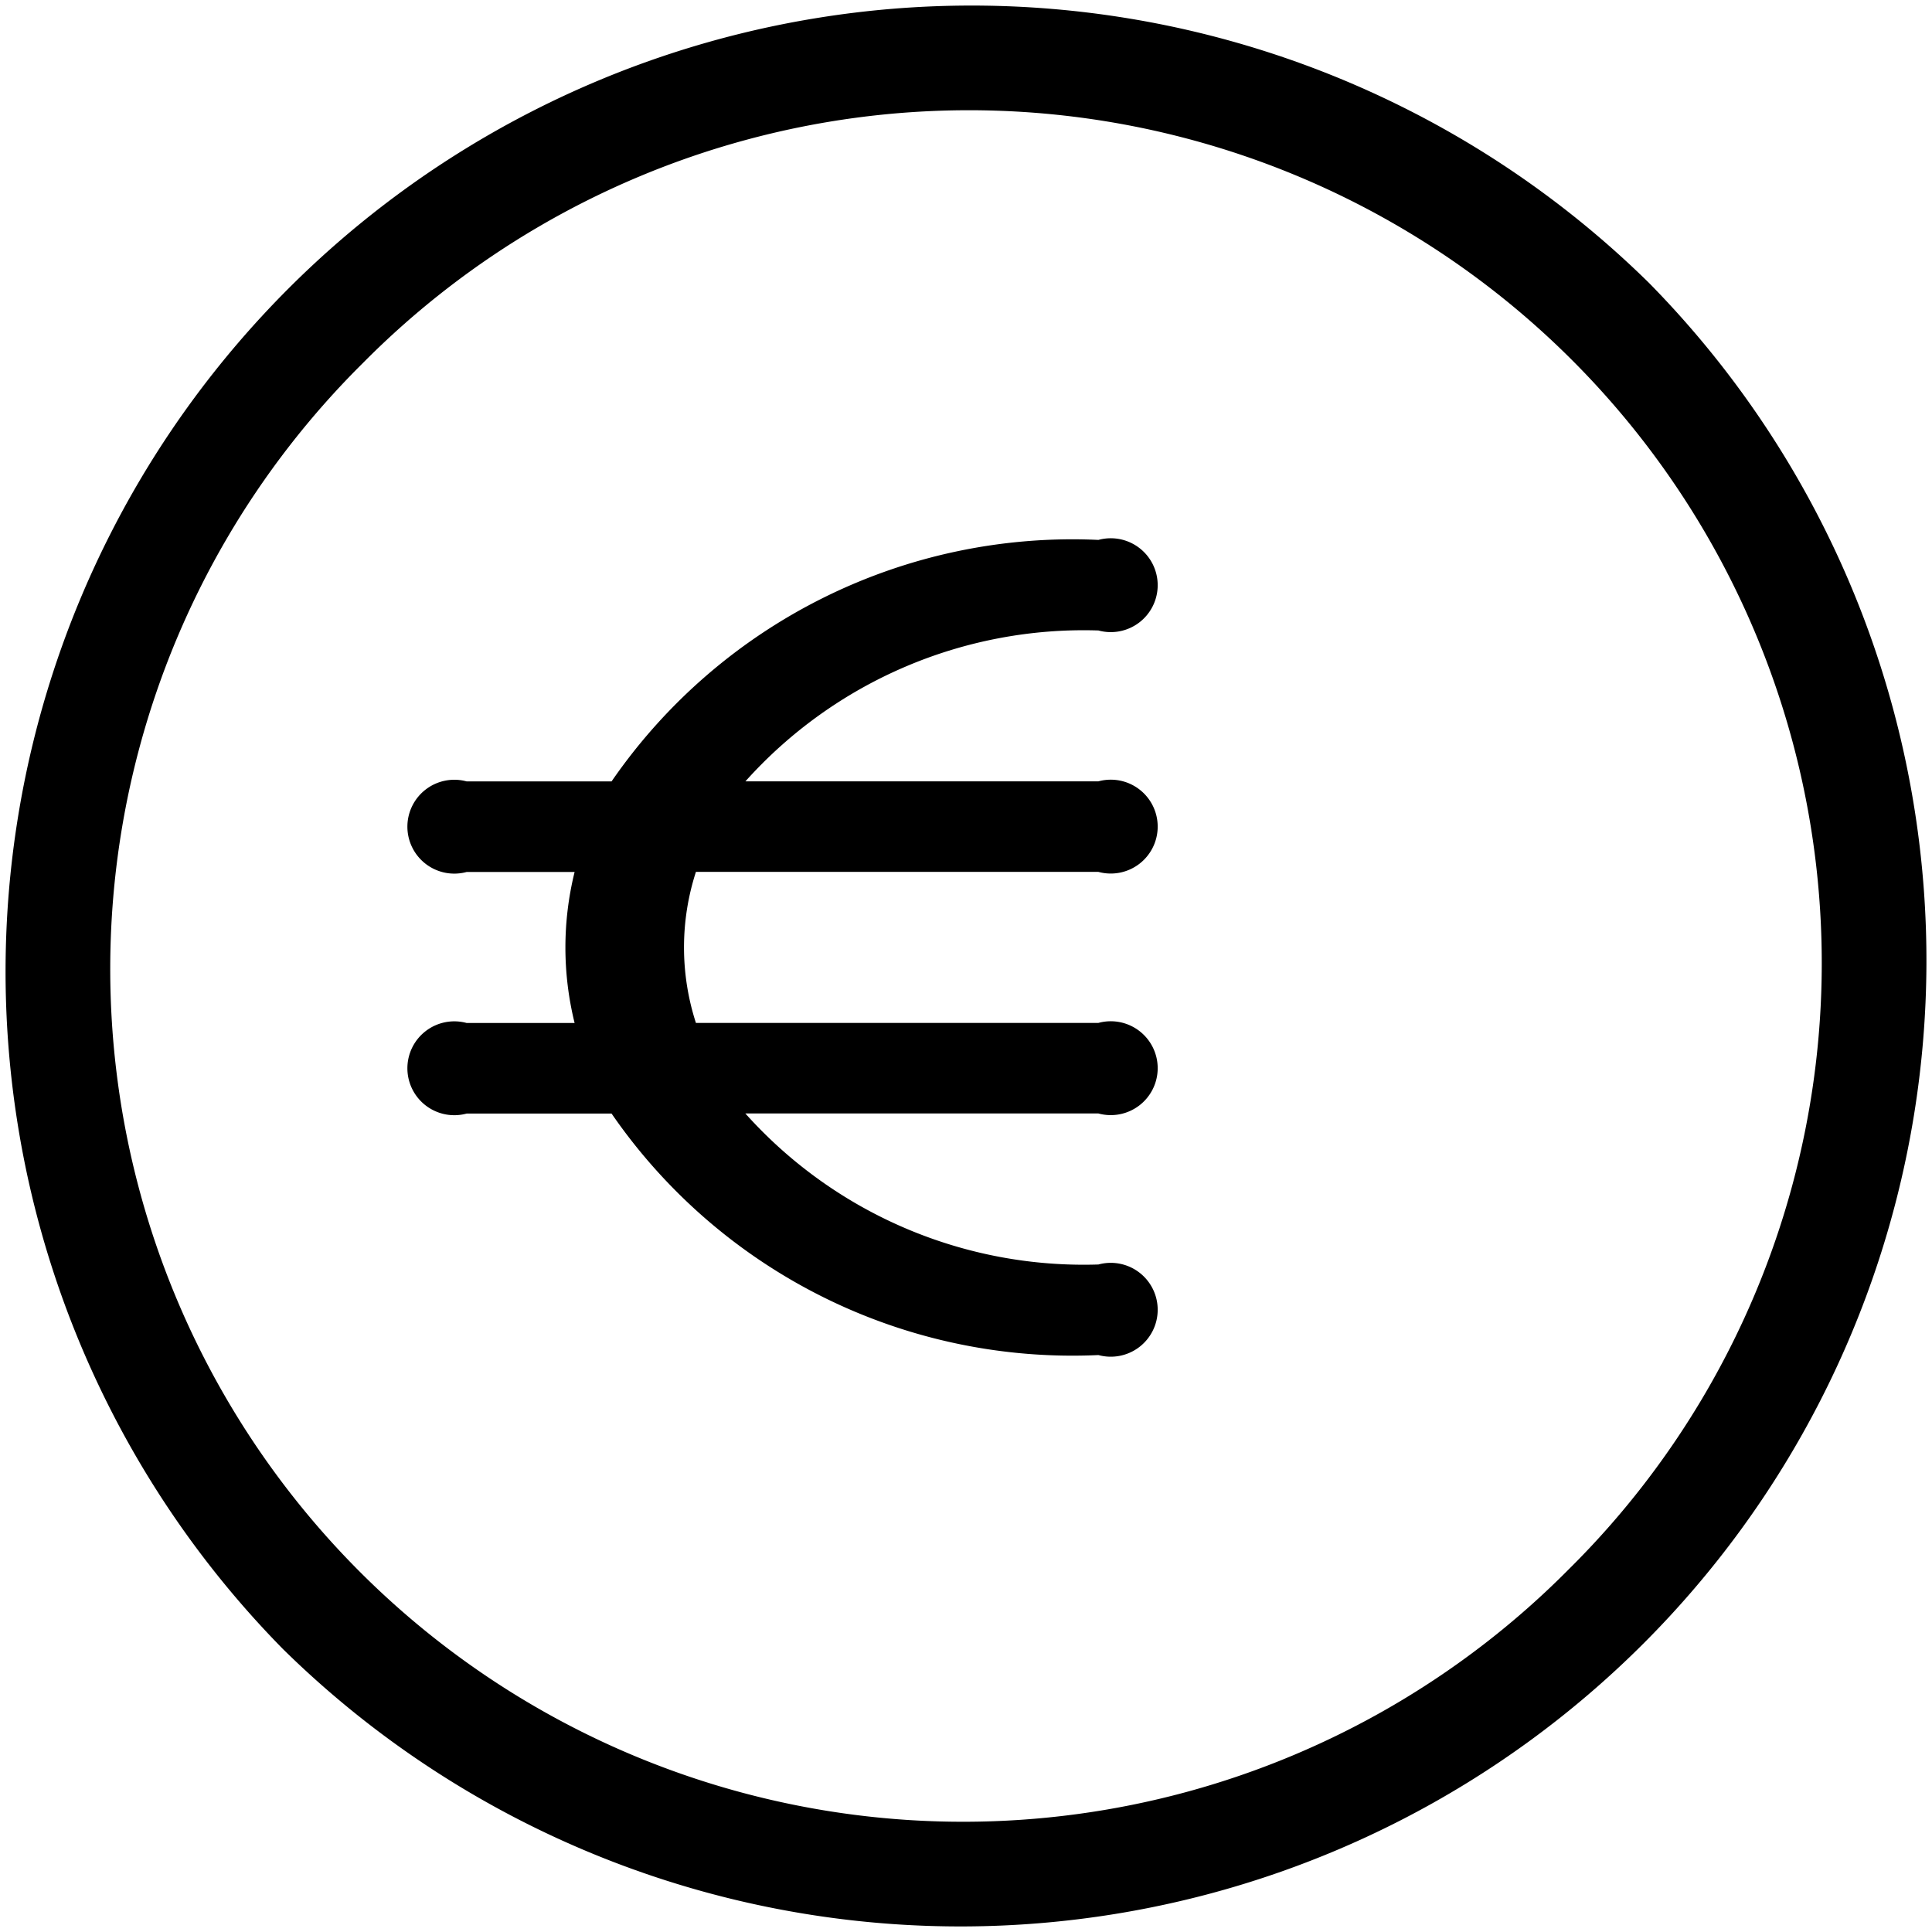
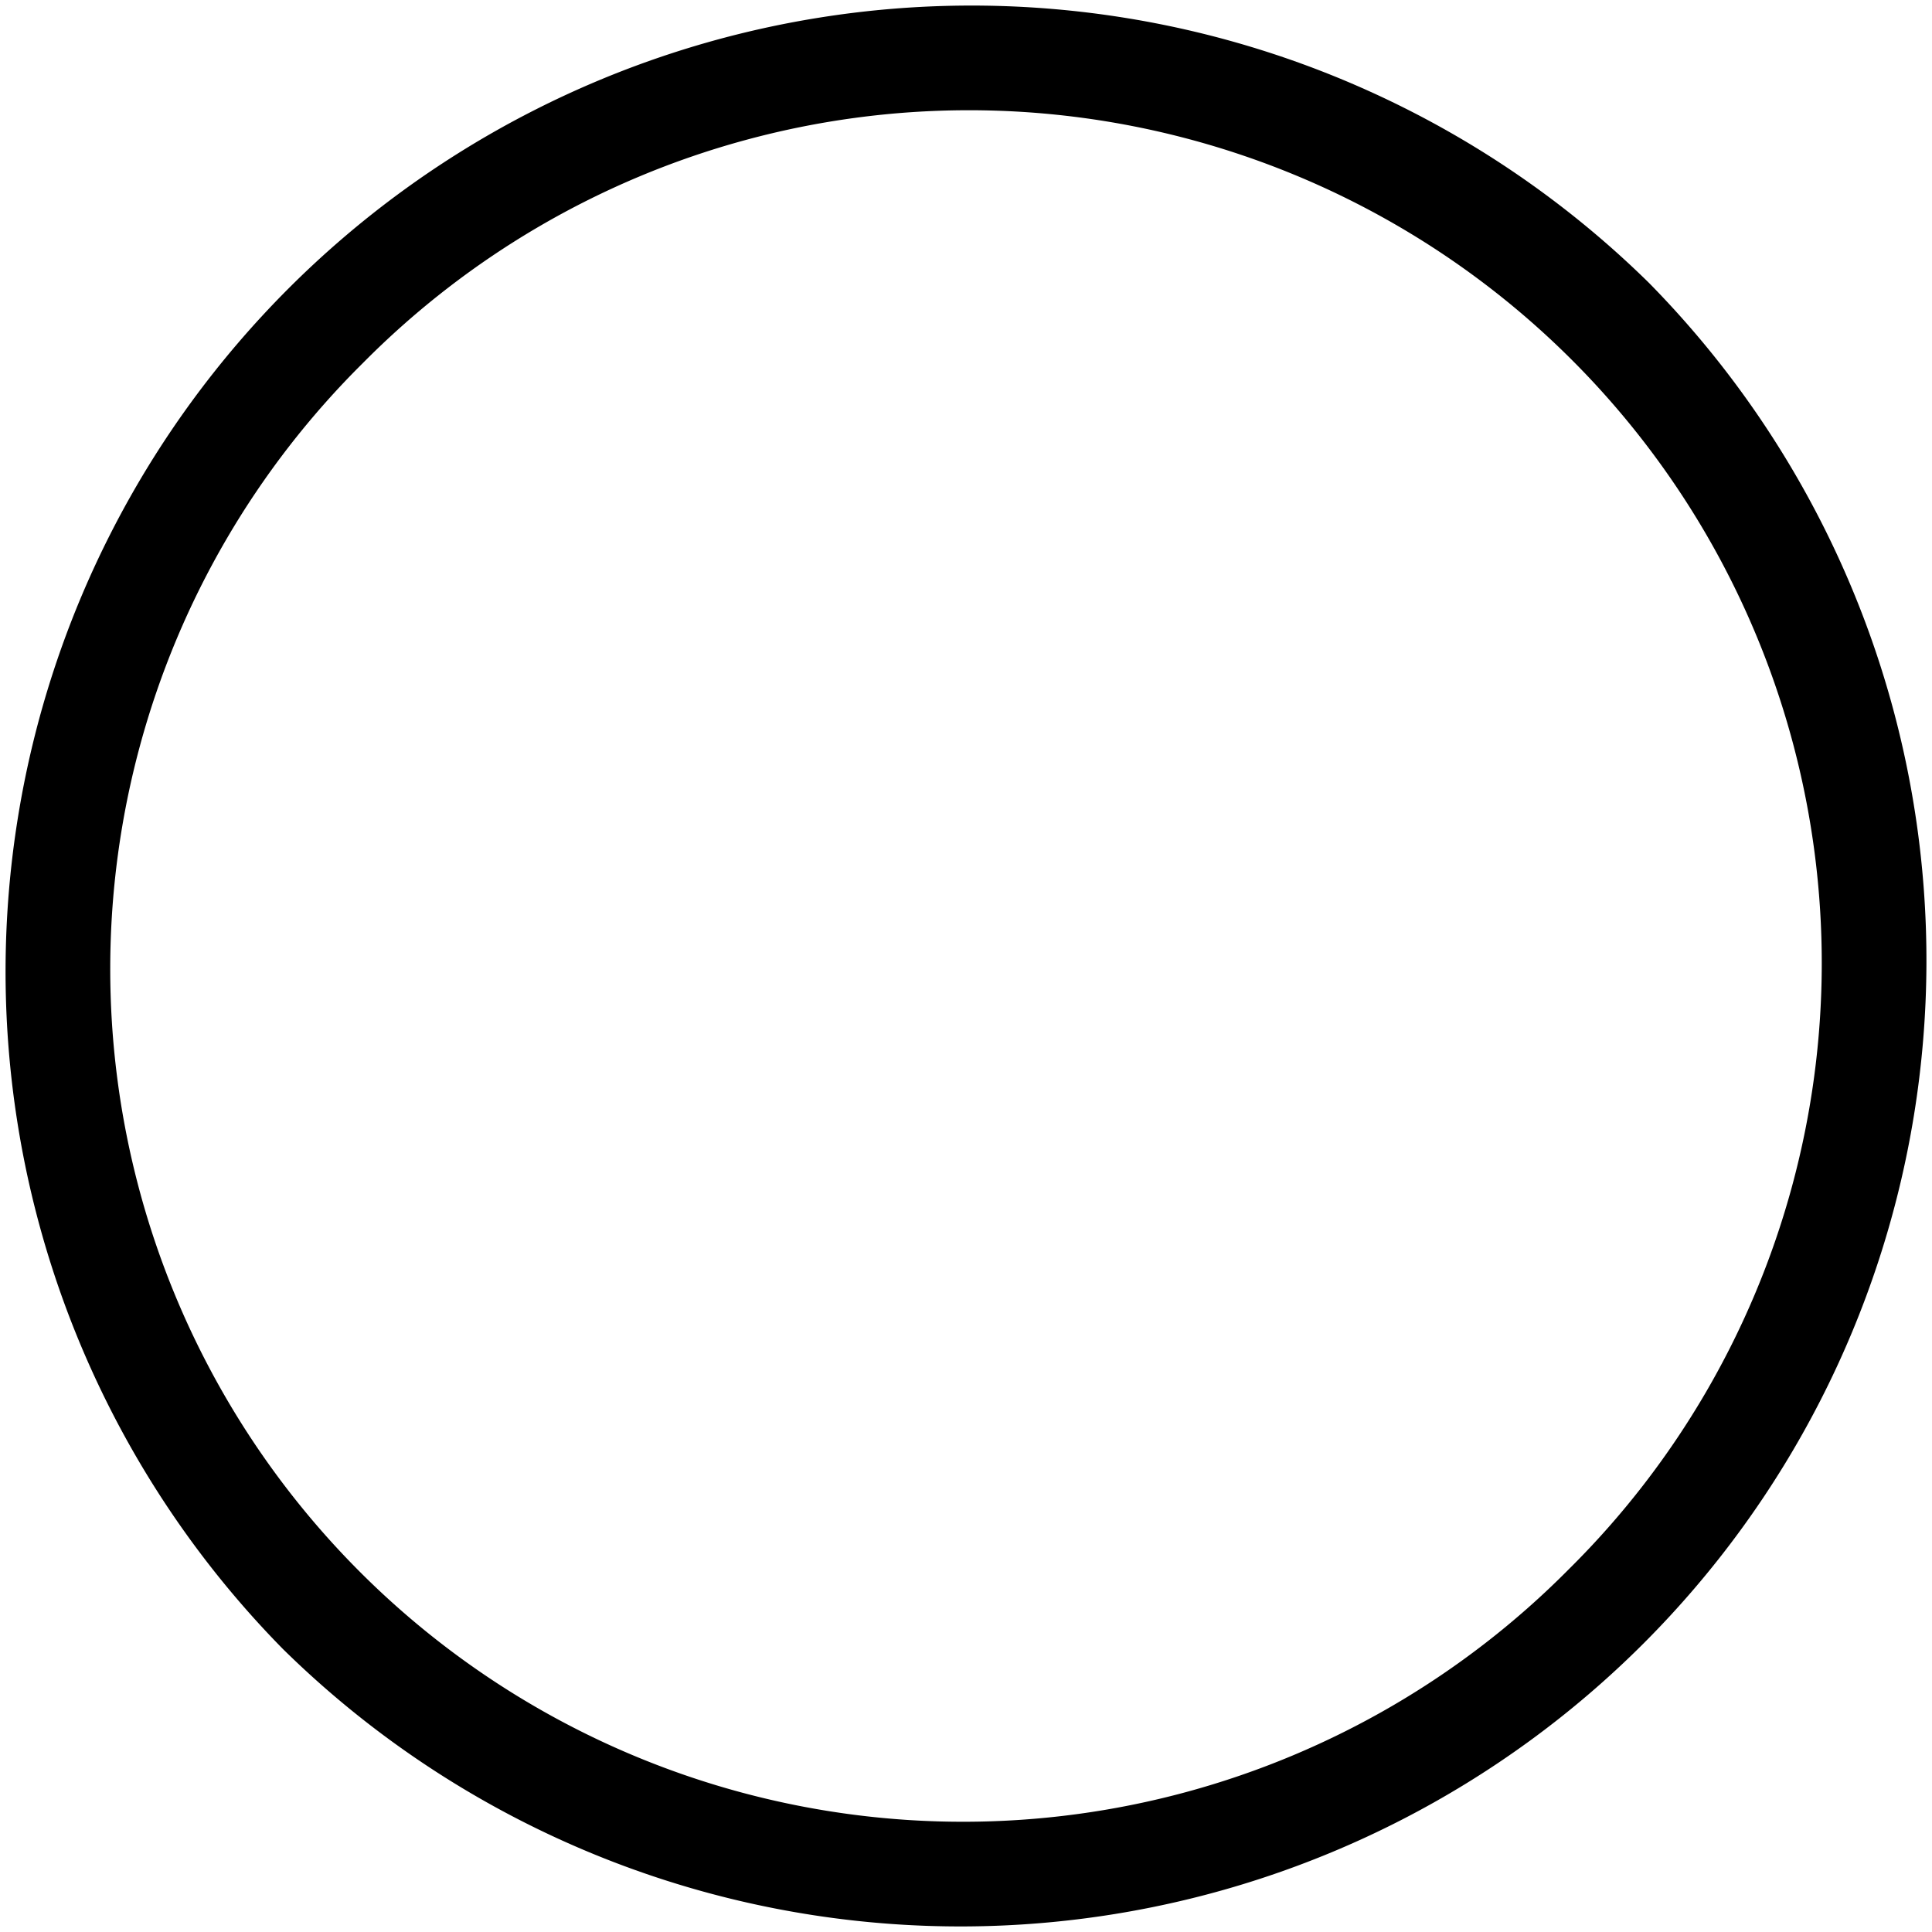
<svg xmlns="http://www.w3.org/2000/svg" id="euro" width="24" height="24" viewBox="0 0 24 24">
-   <path id="Path_97" data-name="Path 97" d="M119.585,118.125a.583.583,0,1,0,0-1.125,6.952,6.952,0,0,0-6.048,3h-1.8a.583.583,0,1,0,0,1.125h1.341a3.907,3.907,0,0,0,0,1.876h-1.341a.583.583,0,1,0,0,1.125h1.8a6.952,6.952,0,0,0,6.048,3,.583.583,0,1,0,0-1.125,5.641,5.641,0,0,1-4.386-1.876h4.386a.583.583,0,1,0,0-1.125h-5a3.046,3.046,0,0,1,0-1.876h5a.583.583,0,1,0,0-1.125H115.2A5.641,5.641,0,0,1,119.585,118.125Zm0,0" transform="translate(-105.94 -110.293)" />
  <path id="Path_98" data-name="Path 98" d="M20.485,3.515A12,12,0,0,0,3.515,20.485,12,12,0,0,0,20.485,3.515Zm-.994,15.976A10.594,10.594,0,1,1,4.509,4.509,10.594,10.594,0,1,1,19.491,19.491Zm0,0" transform="translate(0 0)" />
</svg>